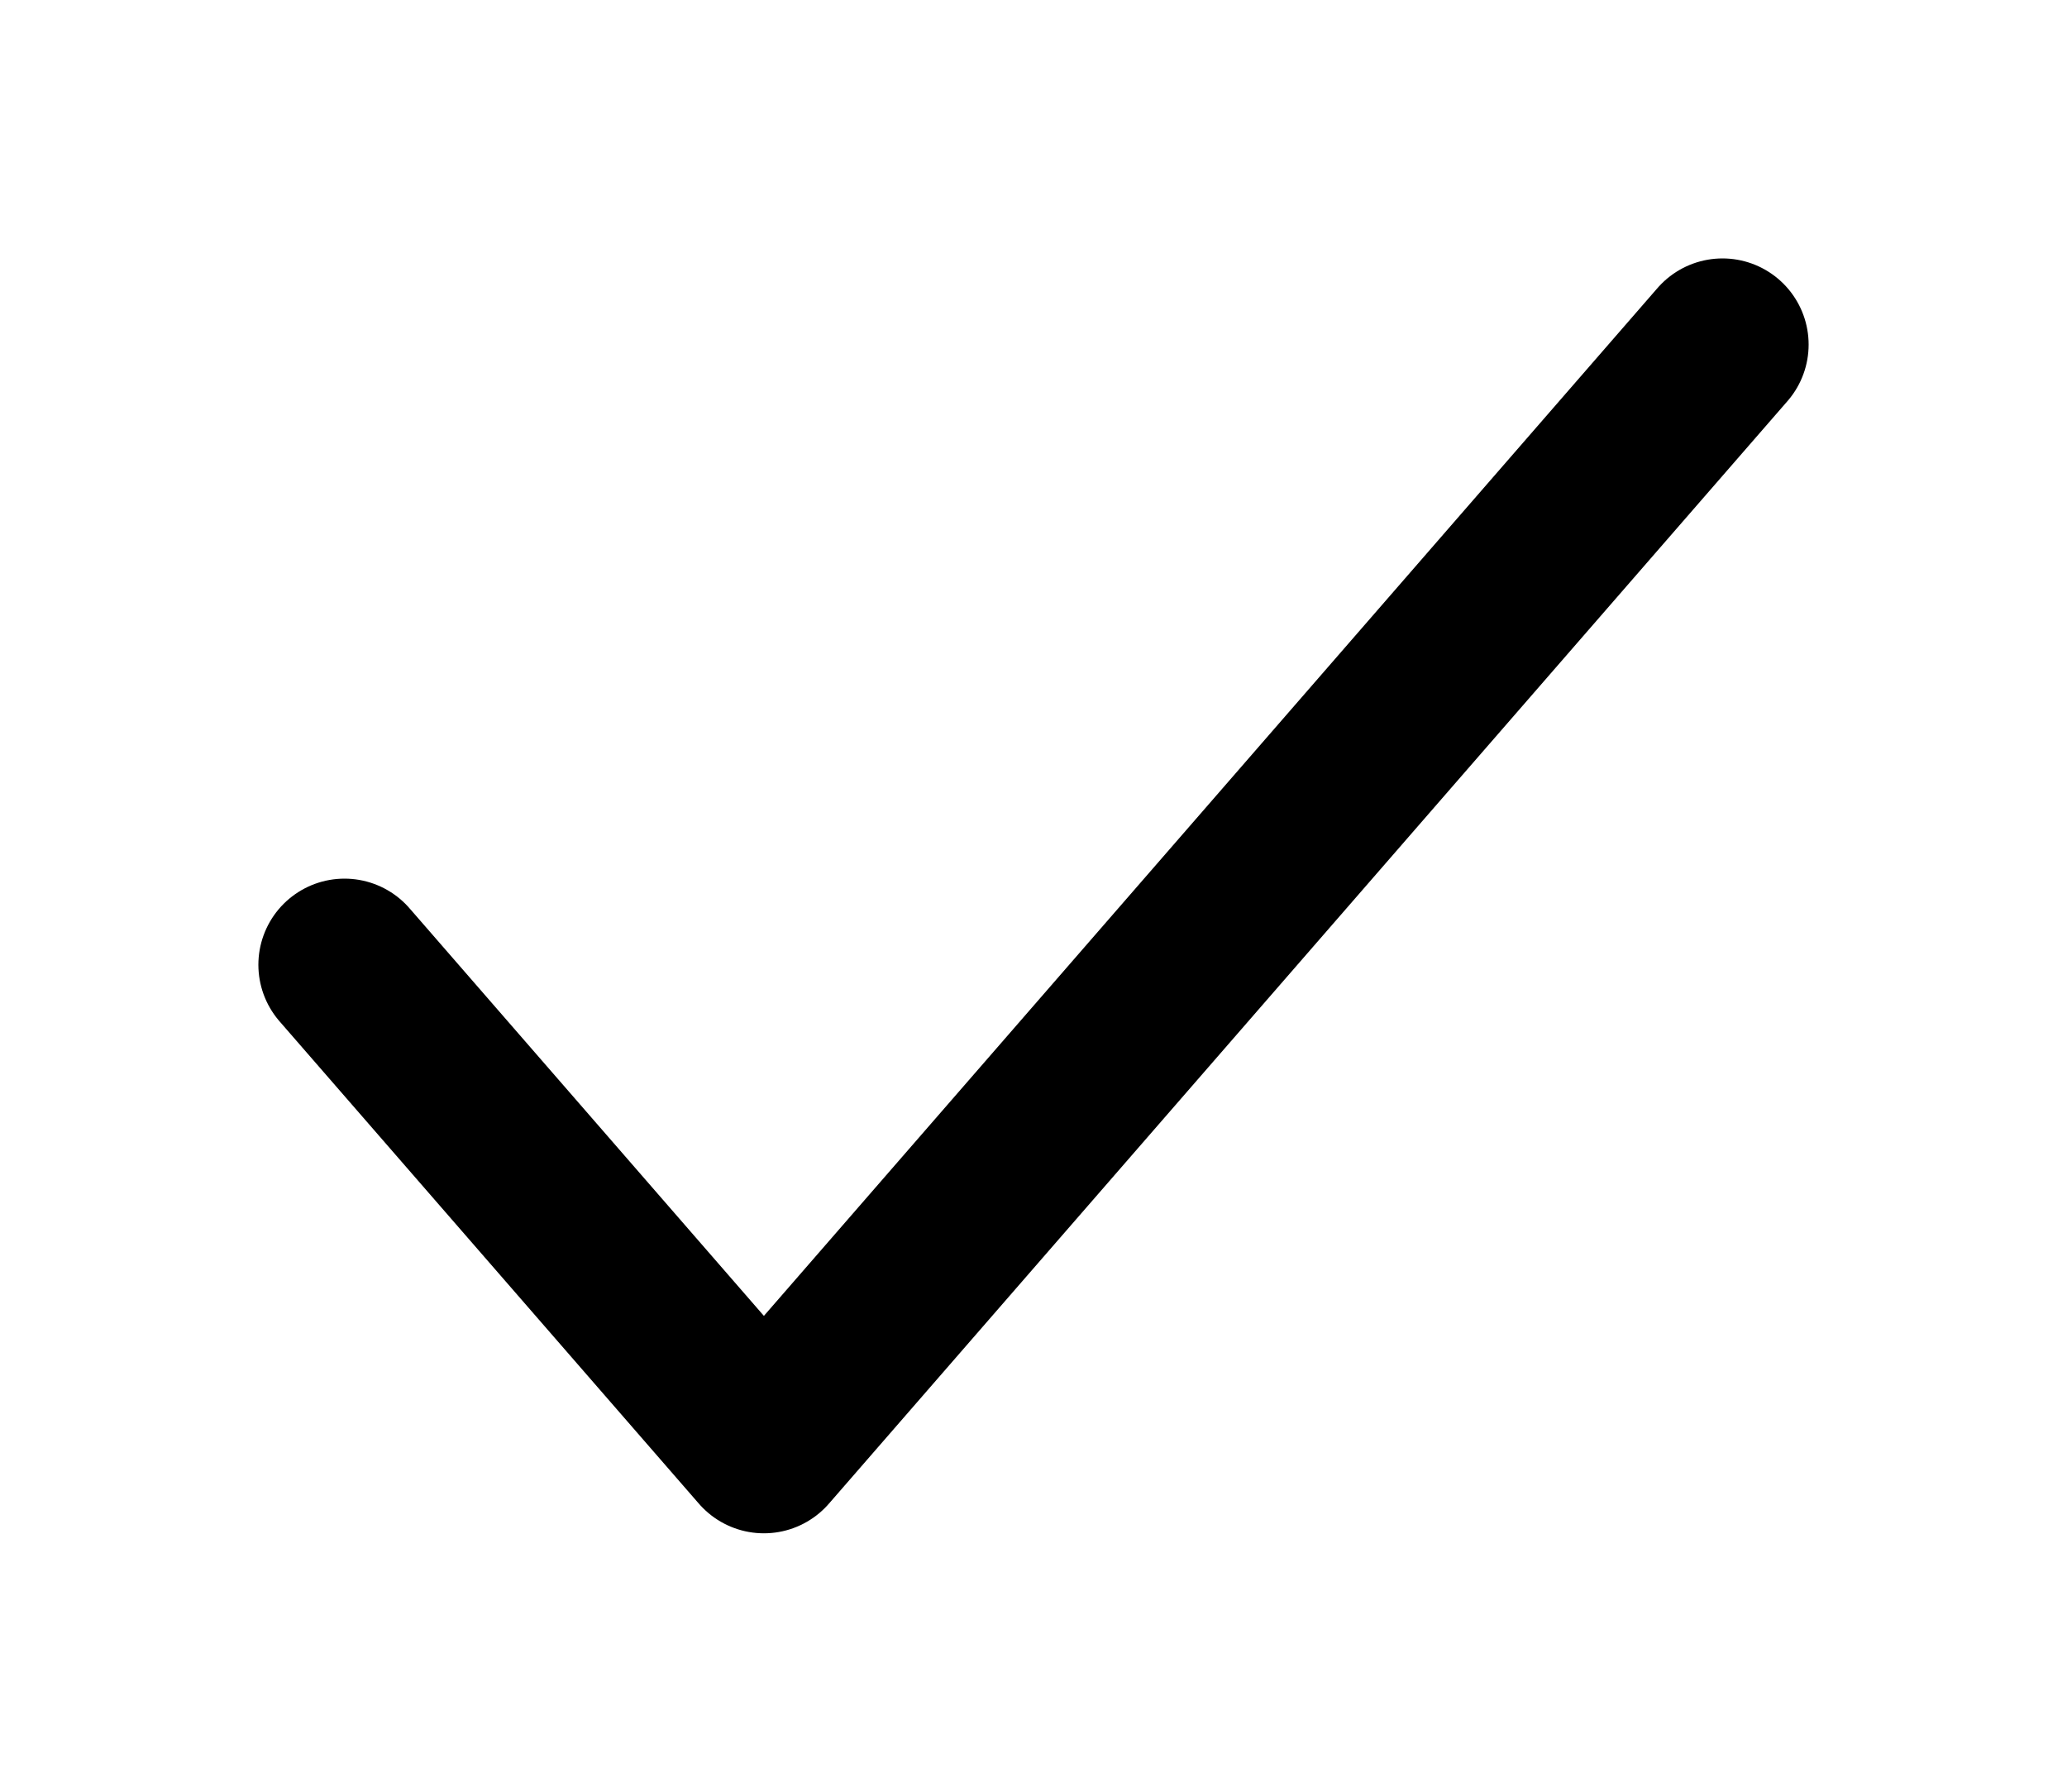
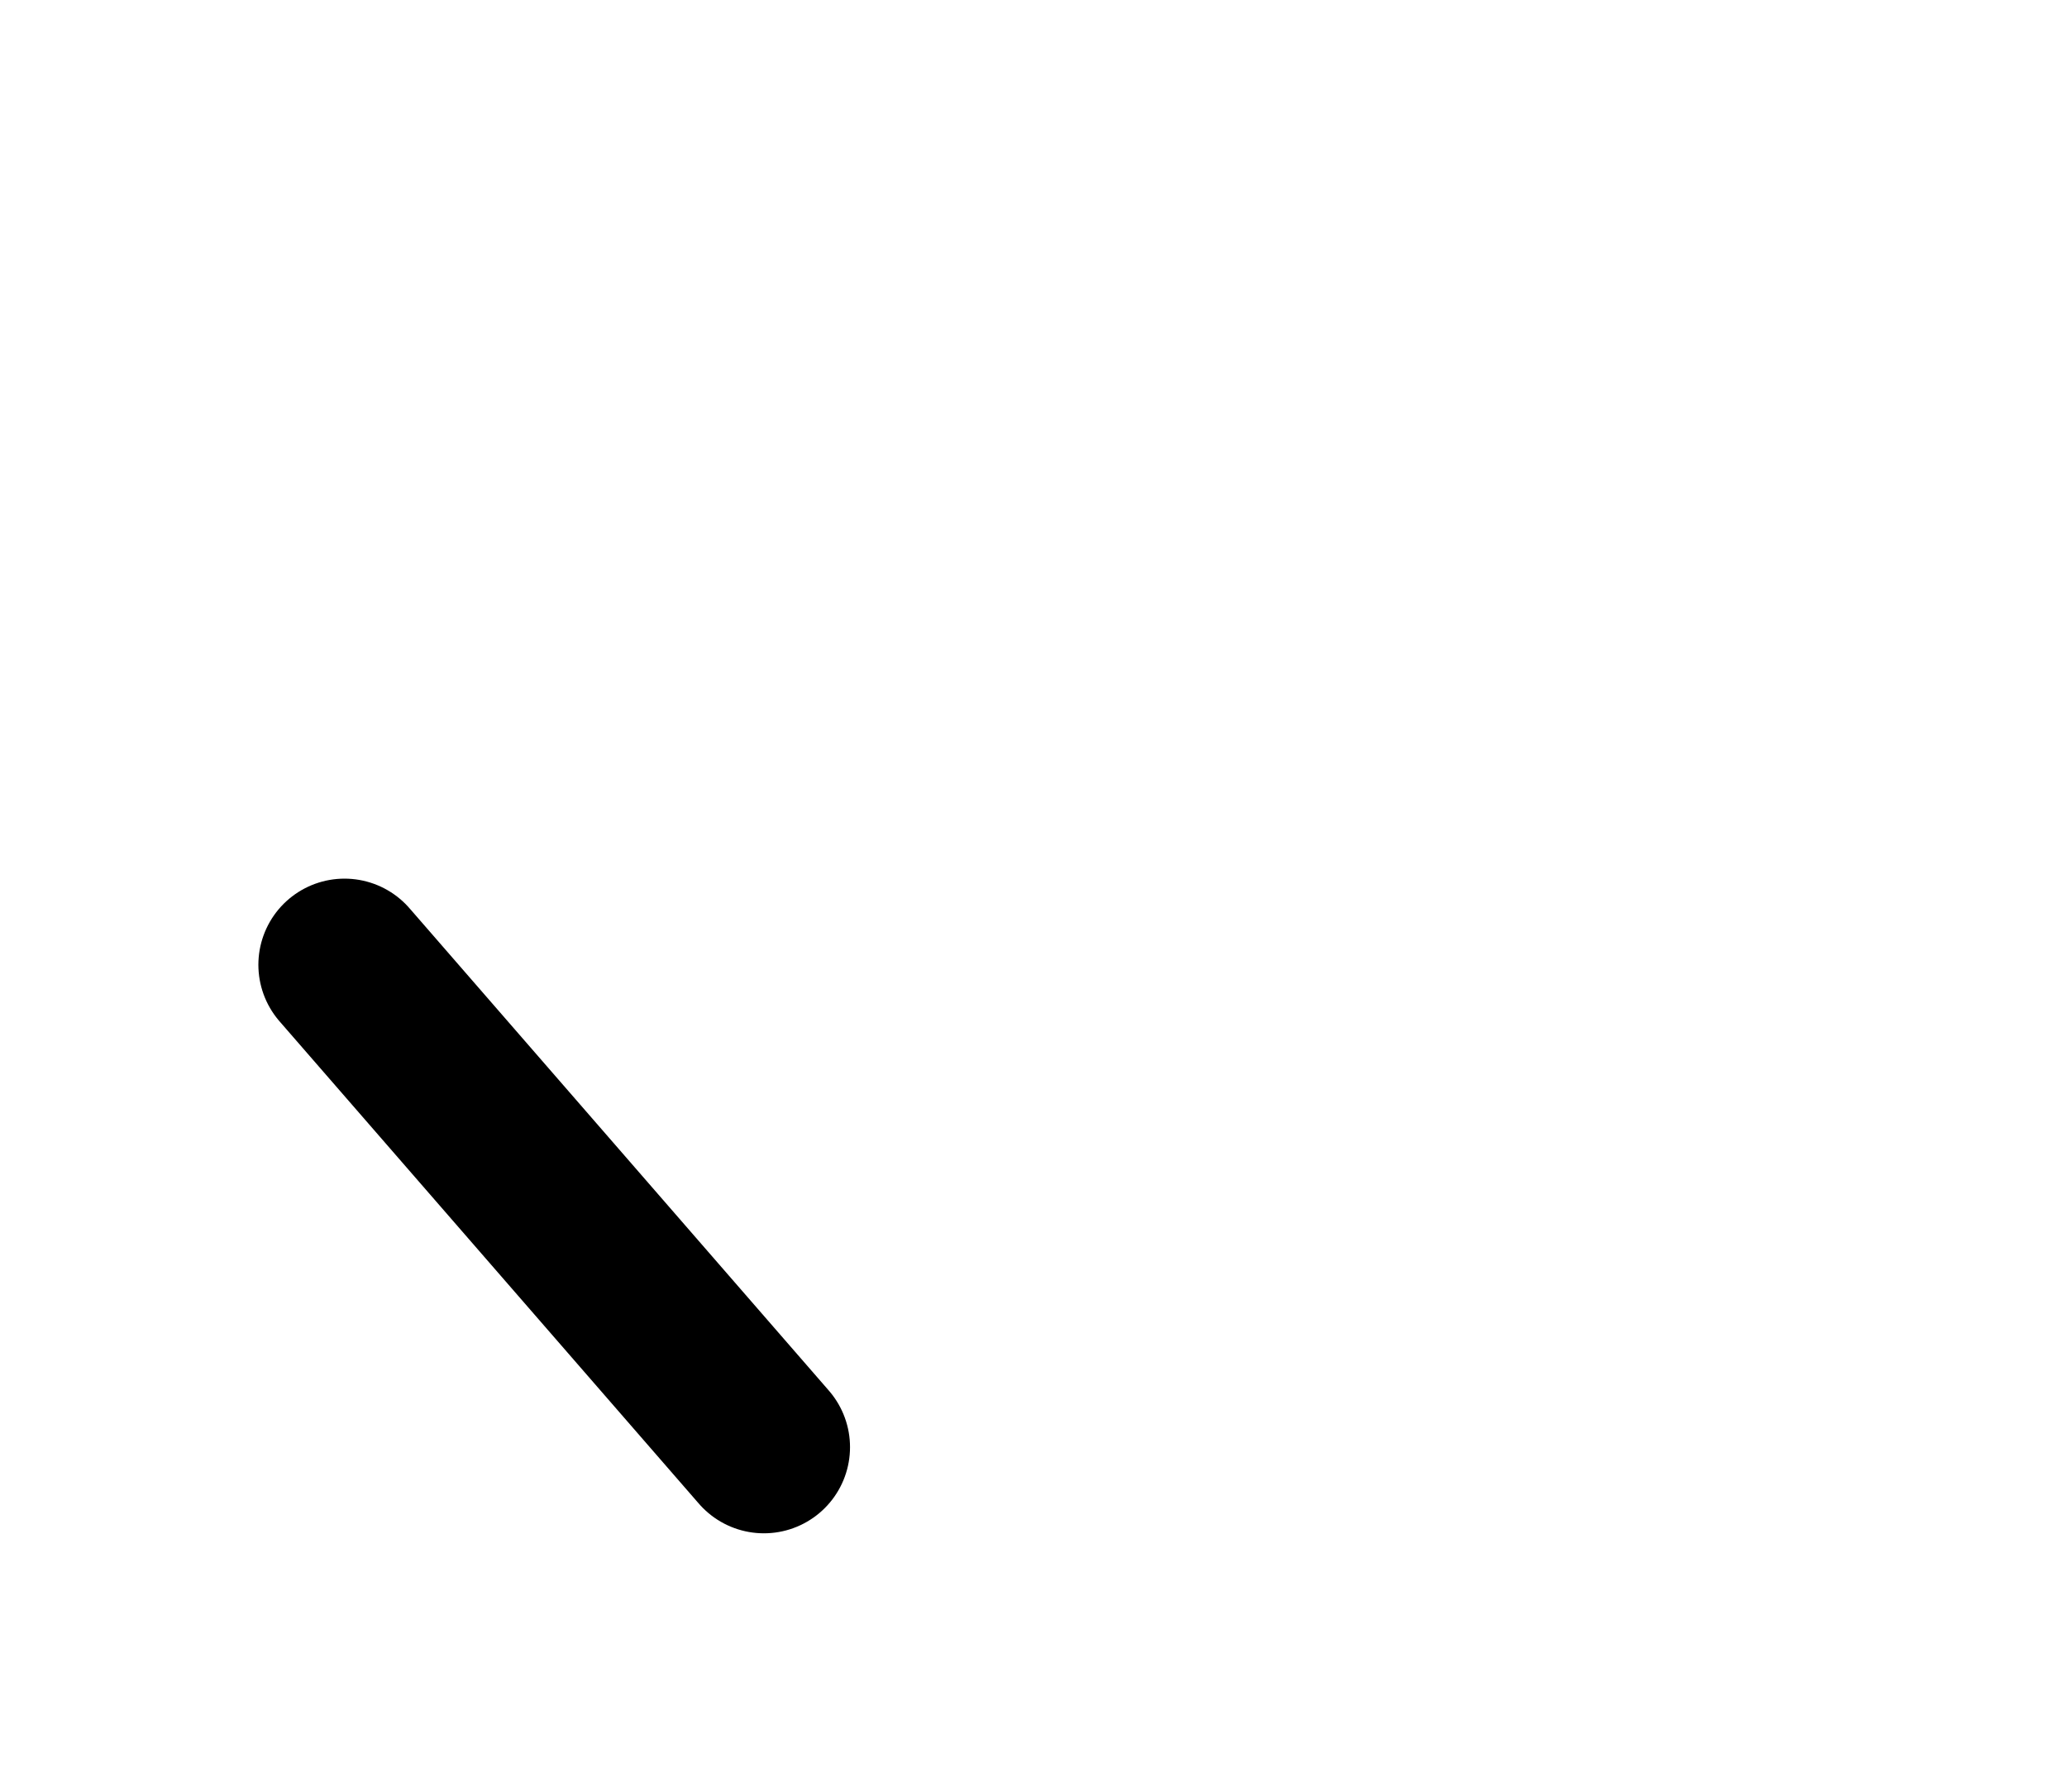
<svg xmlns="http://www.w3.org/2000/svg" width="60" height="52" viewBox="0 0 60 52" fill="none">
-   <path d="M10 28L22.174 42L50 10" stroke="black" stroke-width="5" stroke-linecap="round" stroke-linejoin="round" />
+   <path d="M10 28L22.174 42" stroke="black" stroke-width="5" stroke-linecap="round" stroke-linejoin="round" />
</svg>